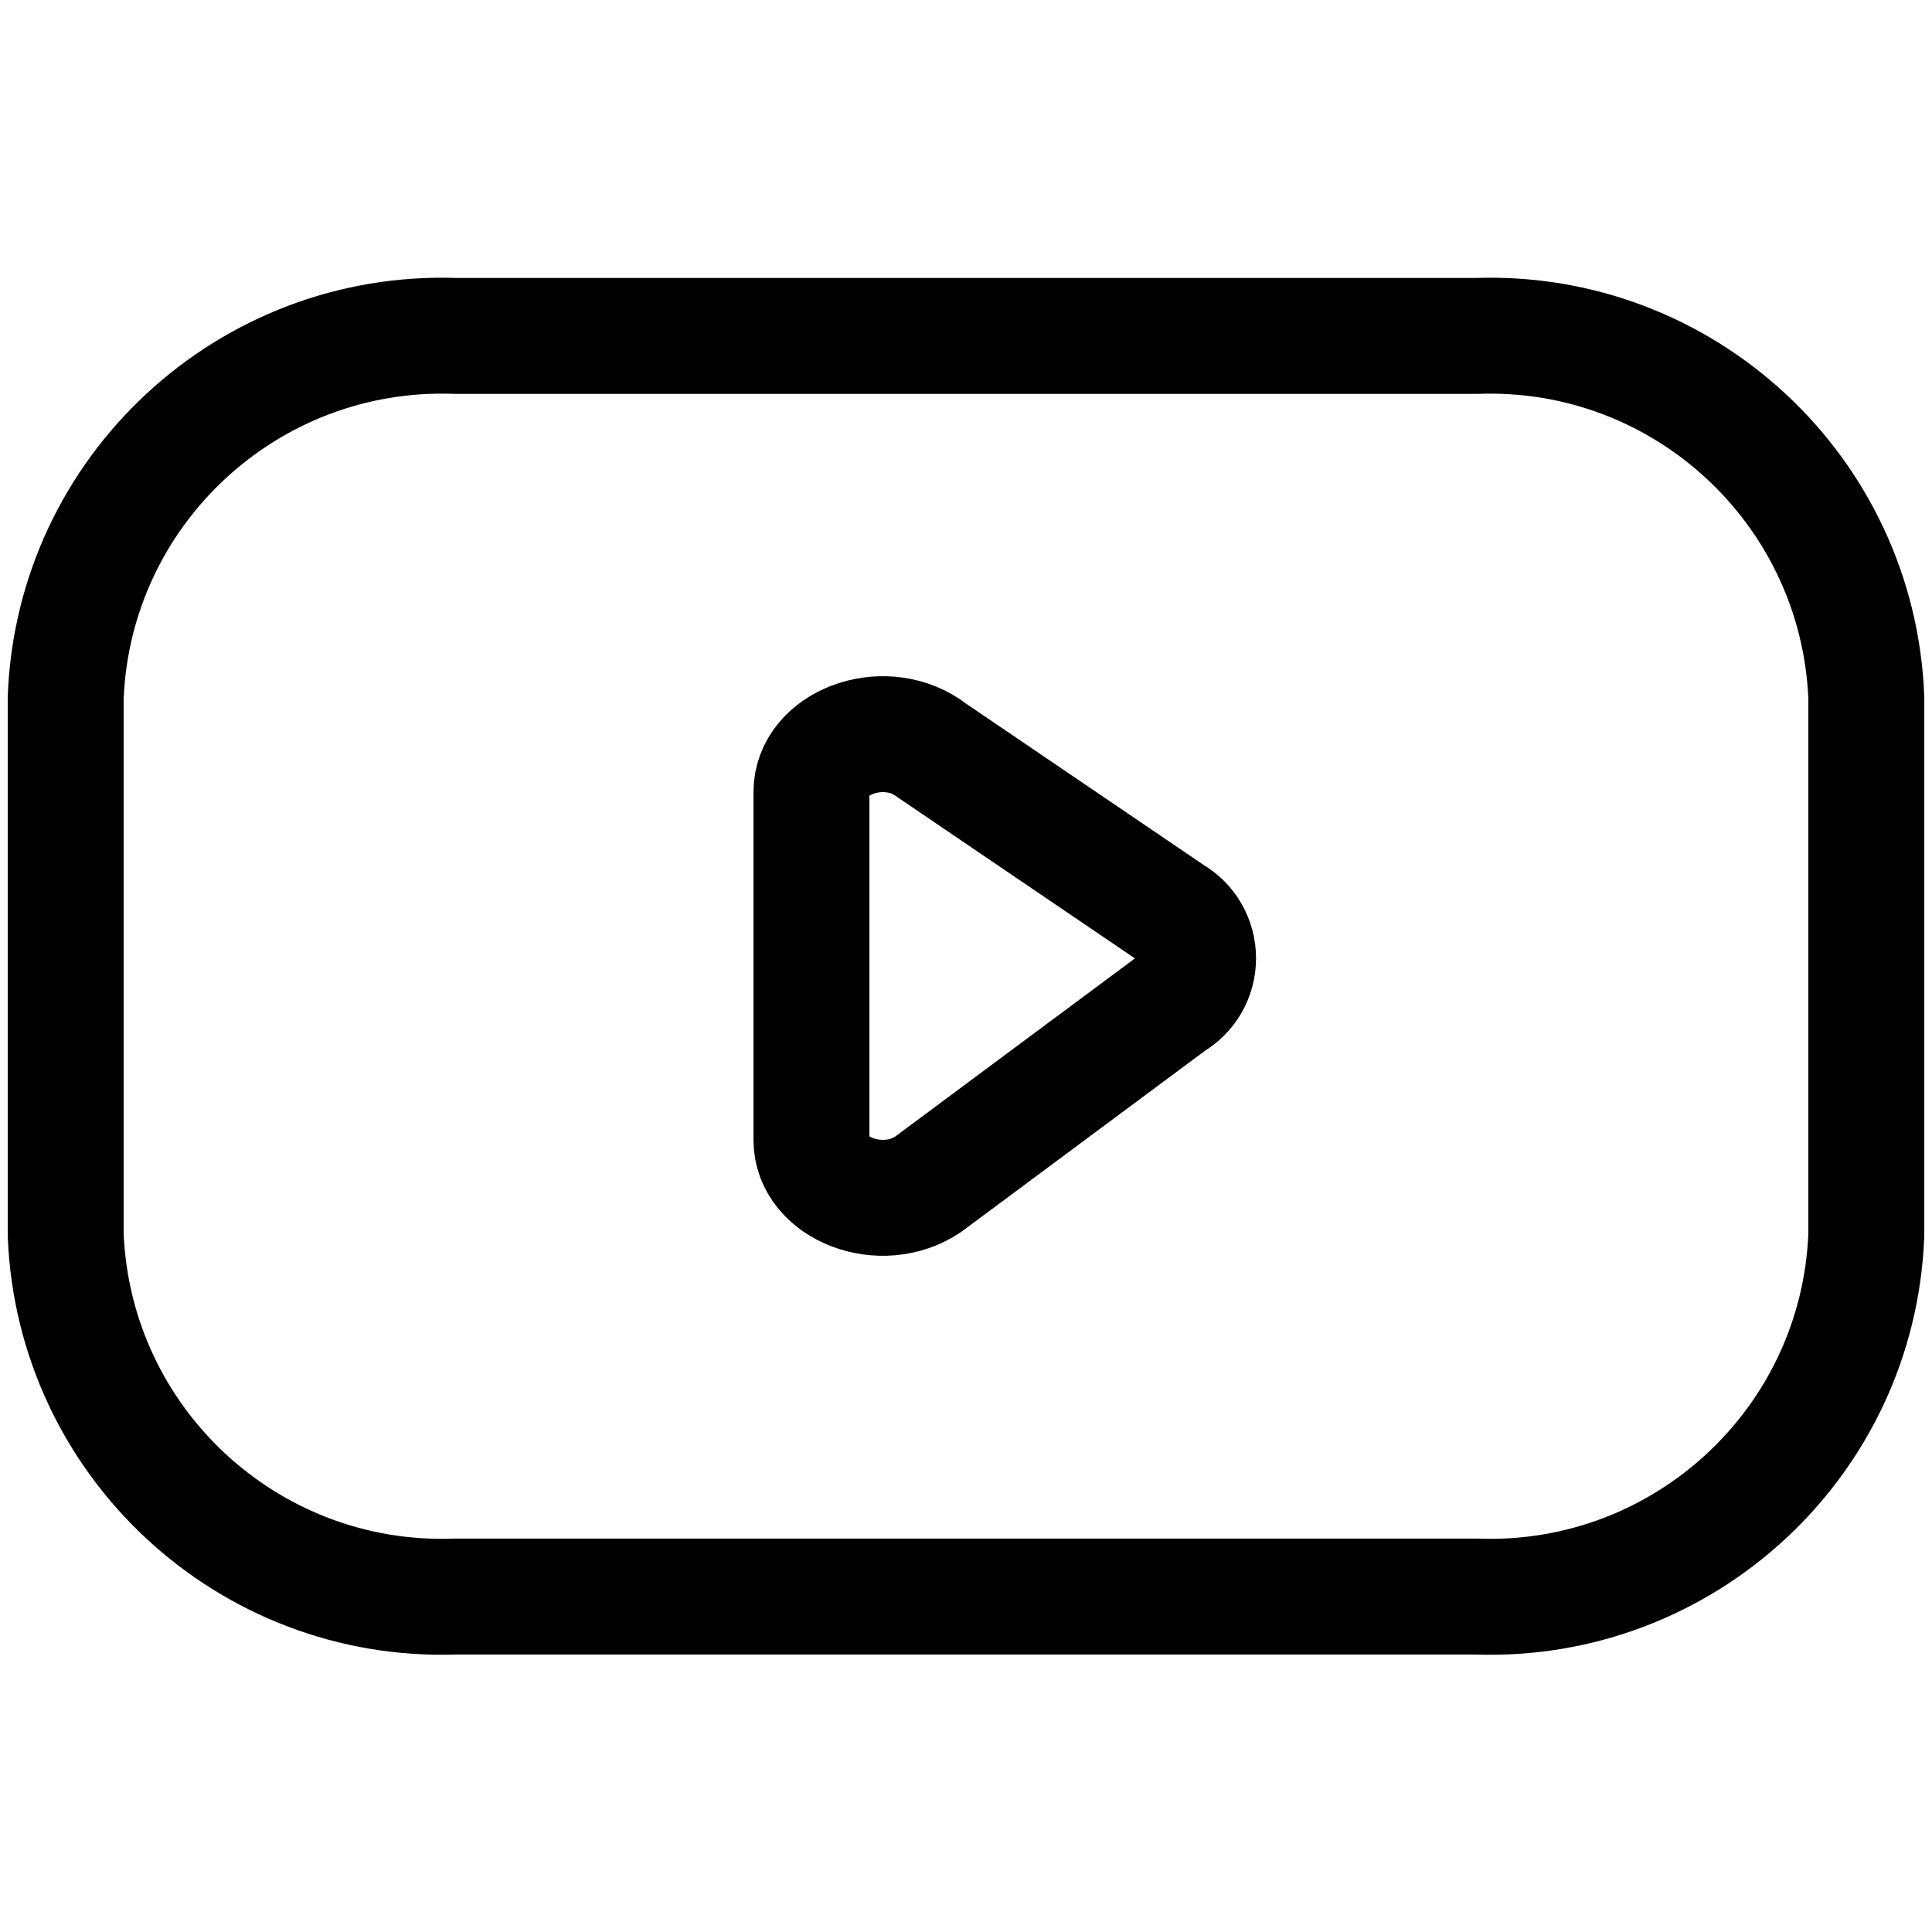
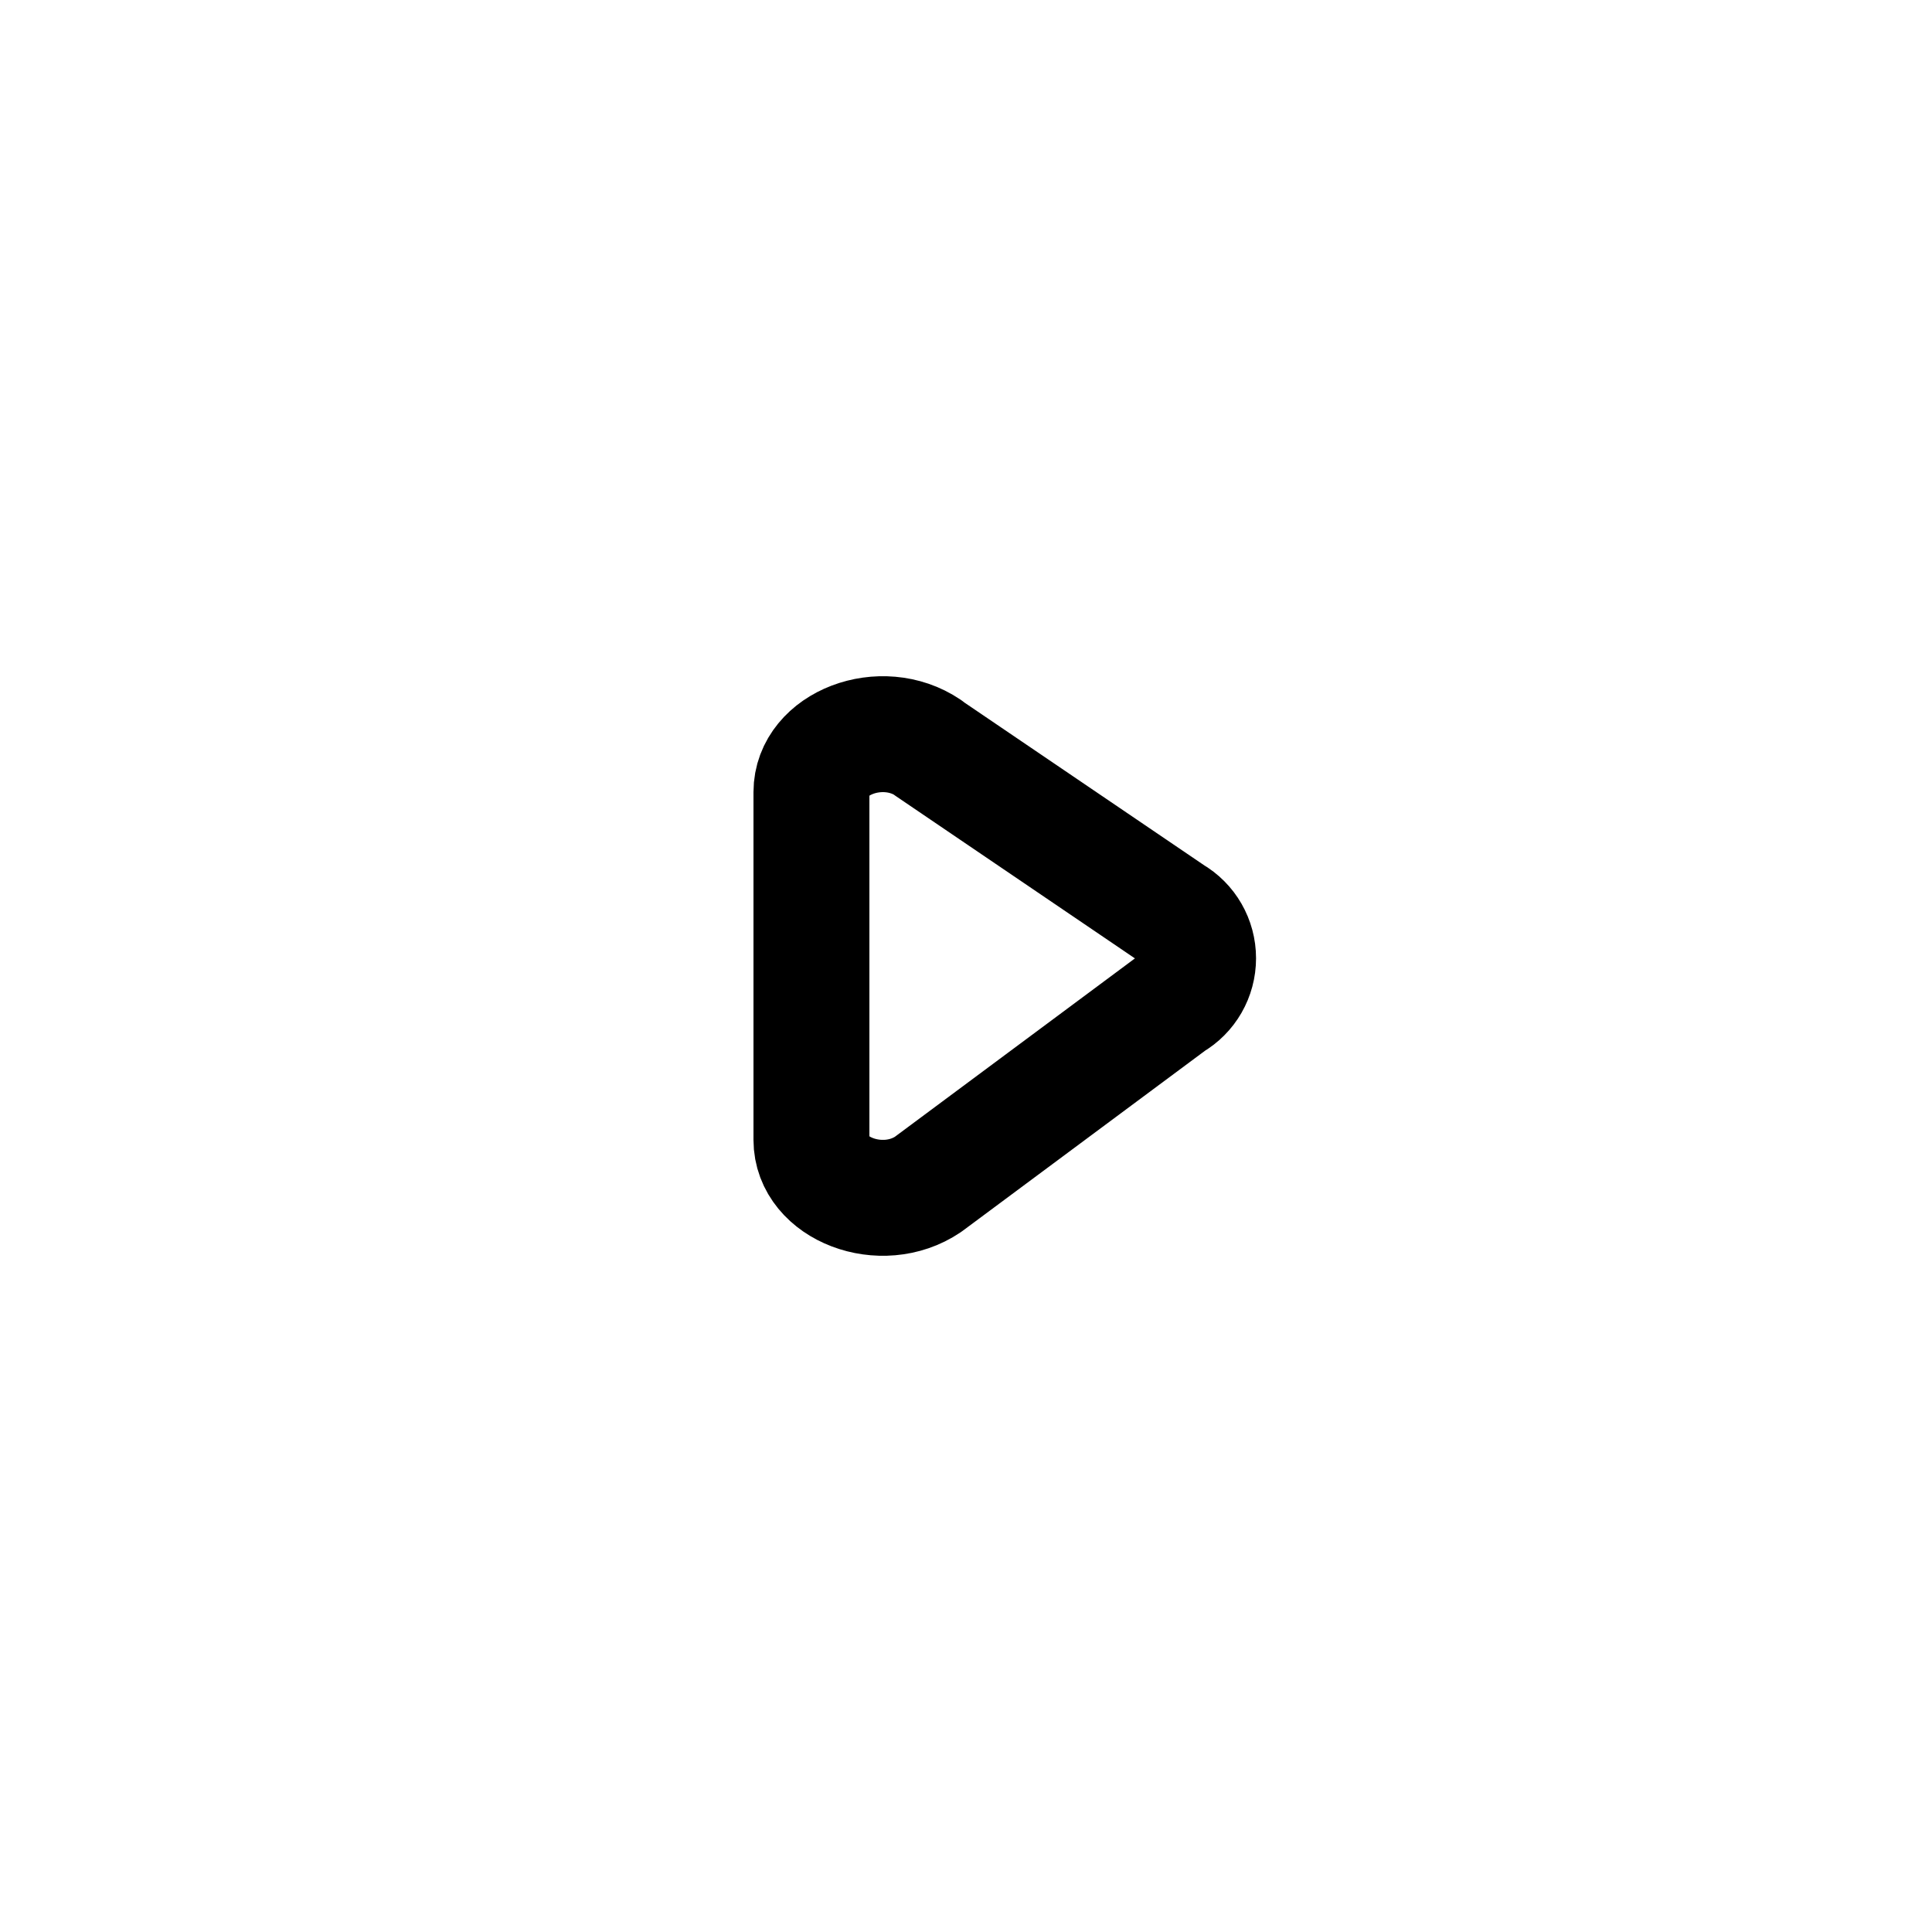
<svg xmlns="http://www.w3.org/2000/svg" id="Layer_1" version="1.1" viewBox="0 0 800 800">
  <defs>
    <style>
      .st0 {
        fill: none;
        stroke: #000;
        stroke-linecap: round;
        stroke-linejoin: round;
        stroke-width: 48px;
      }
    </style>
  </defs>
-   <path class="st0" d="M611.3,661.1c85.9,3.1,158.2-63.9,161.5-149.8v-222.4c-3.4-85.9-75.6-152.9-161.5-149.8H188.7c-85.9-3.1-158.2,63.9-161.5,149.8v222.4c3.4,85.9,75.6,152.9,161.5,149.8h422.6Z" />
  <path class="st0" d="M384.3,309.7l101.2,68.7c6.6,3.8,10.6,10.8,10.6,18.4s-4,14.6-10.6,18.4l-101.2,75.2c-19.2,13-48.3,1.9-48.3-18.4v-144c0-20.3,29.1-31.4,48.3-18.4Z" />
</svg>